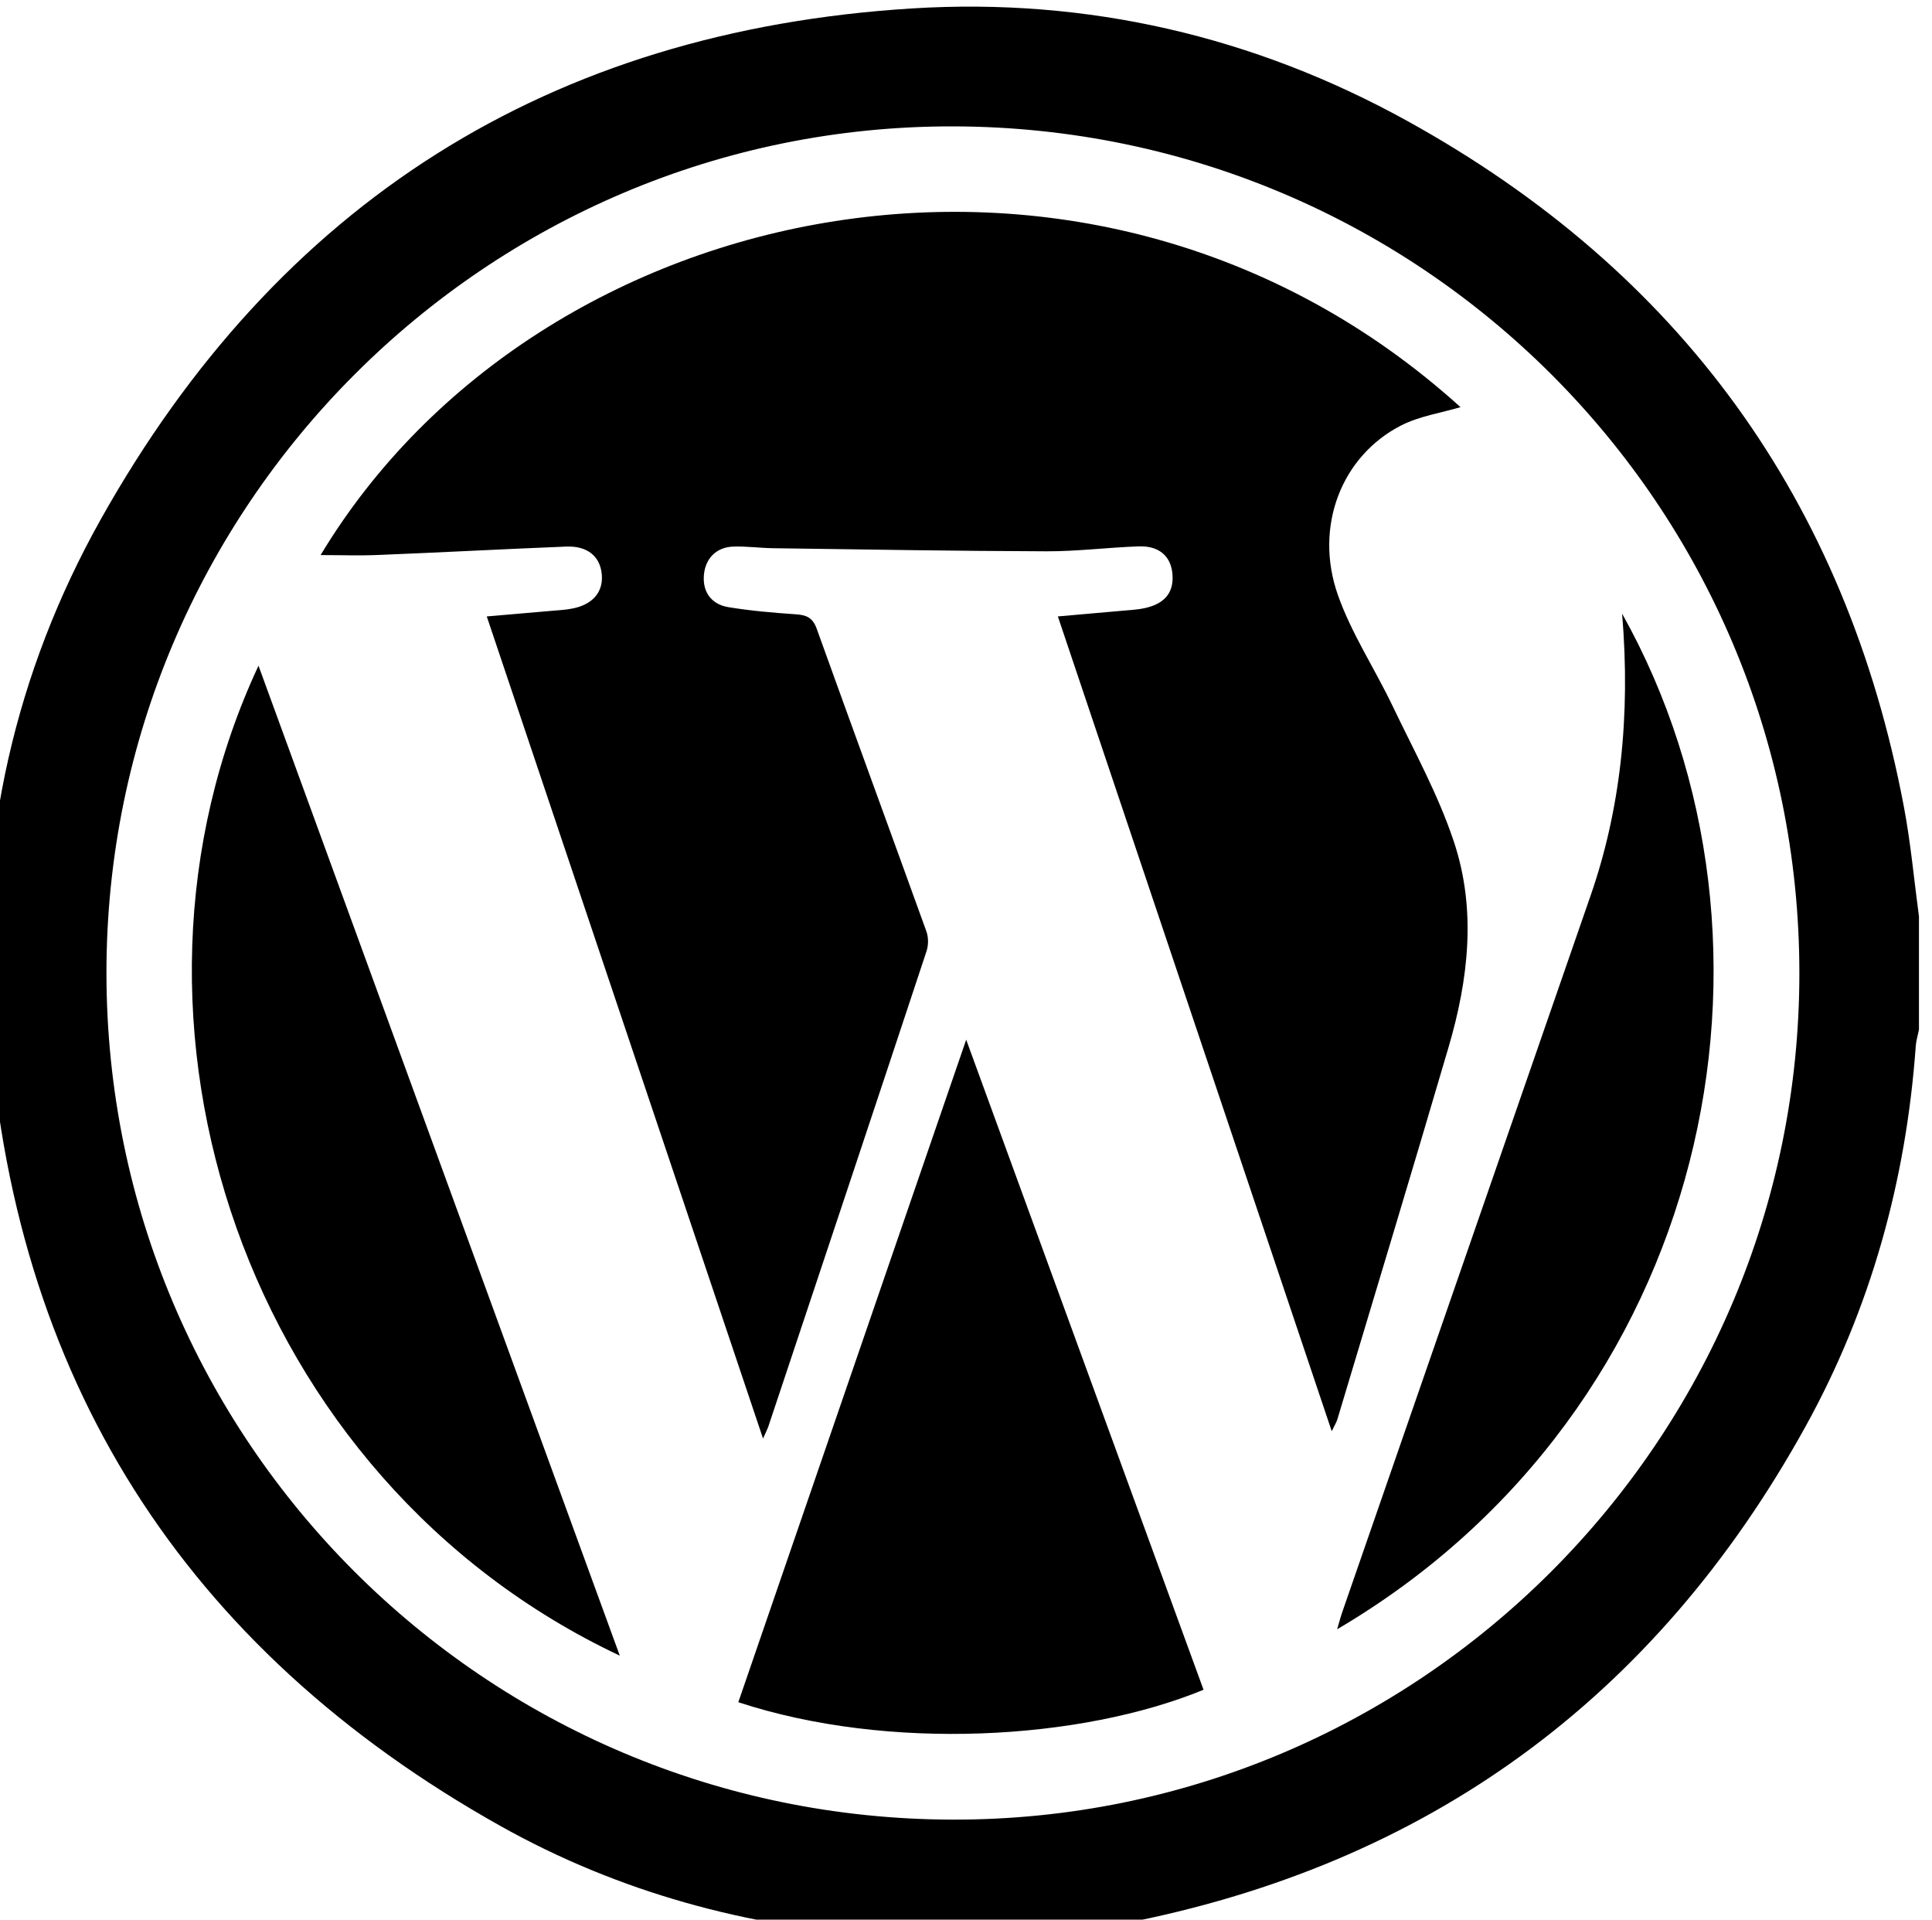
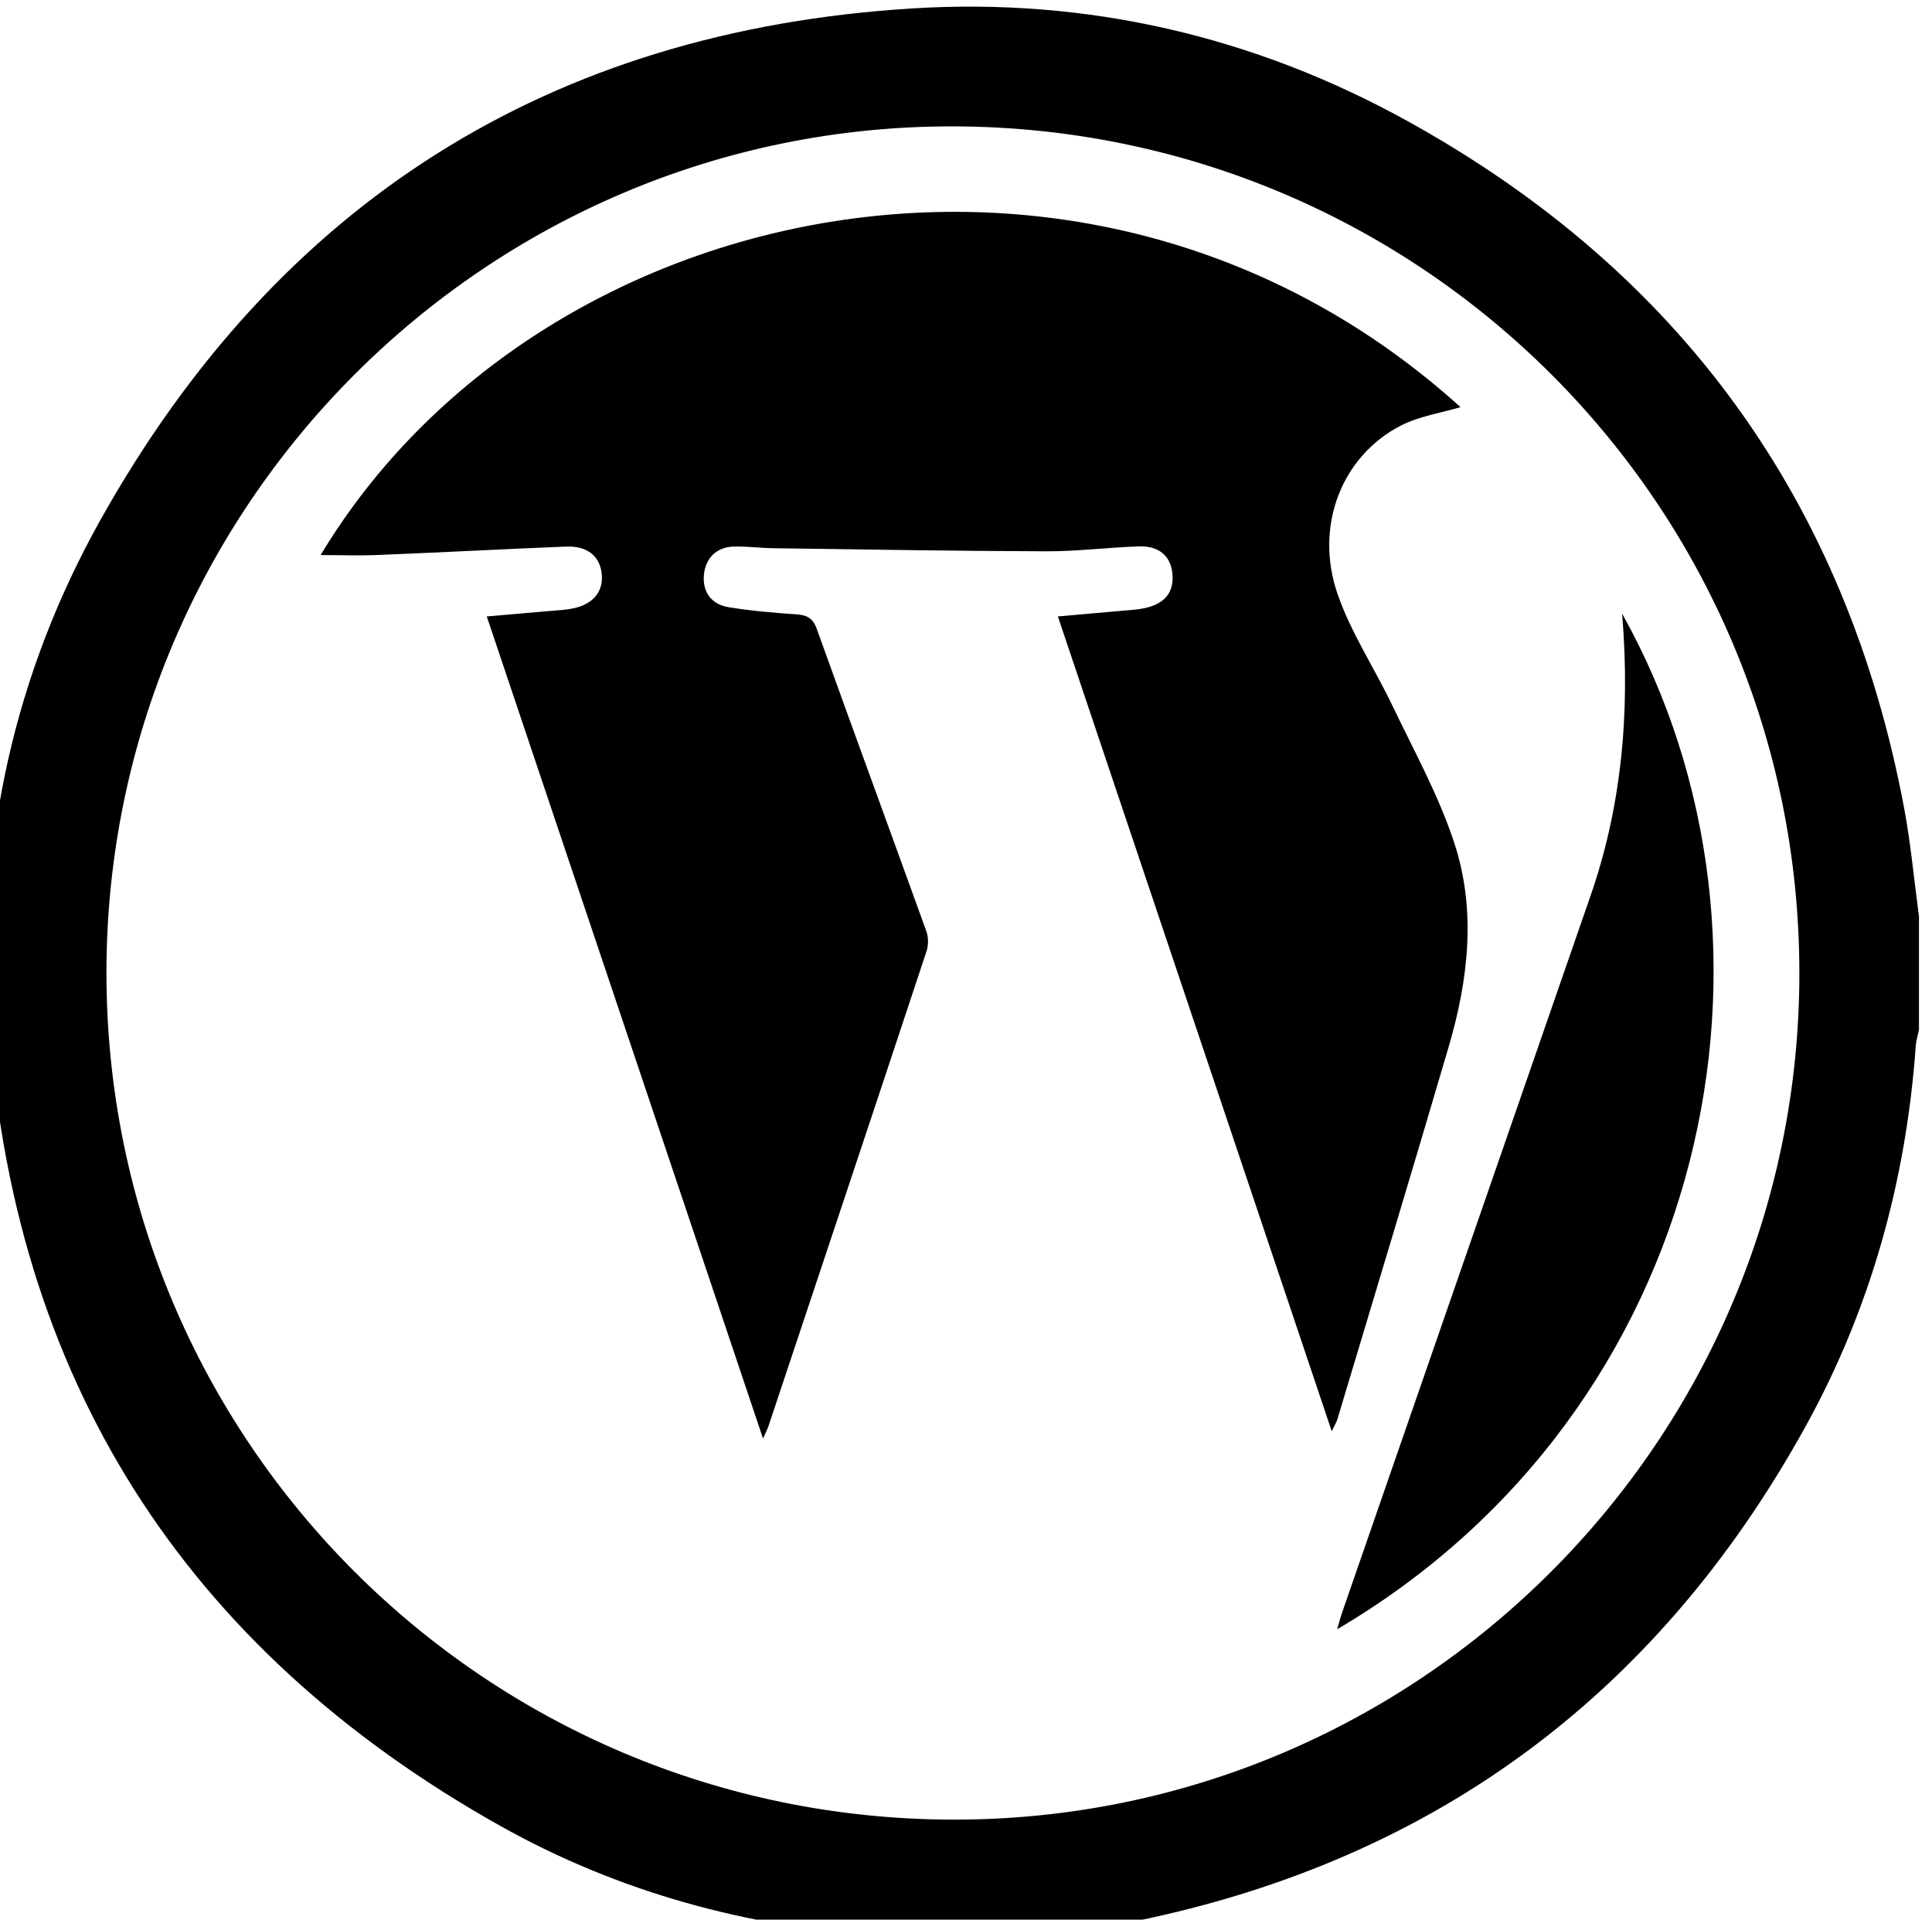
<svg xmlns="http://www.w3.org/2000/svg" version="1.1" id="Layer_1" x="0px" y="0px" viewBox="0 0 200 198.68" style="enable-background:new 0 0 200 198.68;" xml:space="preserve">
  <g>
    <path d="M104.5,200.71c-3.91,0-7.81,0-11.72,0c-0.5-0.11-1-0.29-1.51-0.32c-13.96-0.95-27.22-4.55-39.41-11.37   C19,170.62,1.12,142.49-1.2,104.88c-1.11-18.04,2.77-35.3,11.61-51.09C28.77,21,56.91,3.19,94.45,0.87   c18.11-1.12,35.38,2.88,51.27,11.67c28.16,15.57,45.38,39.26,51.37,70.96c0.71,3.75,1.05,7.57,1.56,11.35c0,3.91,0,7.81,0,11.72   c-0.11,0.56-0.29,1.12-0.33,1.68c-1,13.94-4.66,27.17-11.41,39.39c-15.56,28.16-39.18,45.41-70.84,51.49   C112.25,199.86,108.36,200.19,104.5,200.71z M186.27,100.69c-0.02-48.35-39.12-87.48-87.54-87.61   C50.42,12.96,11,52.34,11.02,100.72c0.02,48.35,39.12,87.48,87.54,87.61C146.87,188.46,186.29,149.07,186.27,100.69z" />
    <path d="M78.99,148.89c-9.61-28.6-19.07-56.72-28.6-85.09c2.39-0.21,4.5-0.38,6.61-0.57c0.78-0.07,1.56-0.1,2.32-0.26   c2.05-0.42,3.12-1.7,2.98-3.47c-0.15-1.89-1.45-3.01-3.67-2.93c-6.5,0.26-13,0.61-19.5,0.87c-1.95,0.08-3.9,0.01-5.94,0.01   c22.59-37.55,80.18-49.53,118-15.31c-2.03,0.6-4.24,0.93-6.12,1.88c-6.19,3.15-9.07,10.48-6.57,17.57c1.41,4,3.83,7.64,5.67,11.5   c2.21,4.62,4.71,9.15,6.32,13.98c2.37,7.06,1.53,14.29-0.54,21.33c-3.77,12.84-7.65,25.65-11.5,38.48   c-0.11,0.36-0.32,0.68-0.59,1.25c-9.47-28.18-18.87-56.13-28.35-84.33c2.27-0.2,4.37-0.38,6.47-0.57c0.84-0.08,1.69-0.11,2.52-0.29   c2.16-0.46,3.1-1.73,2.85-3.72c-0.22-1.72-1.42-2.74-3.47-2.67c-3.19,0.11-6.37,0.52-9.55,0.51c-9.43-0.03-18.86-0.19-28.29-0.32   c-1.37-0.02-2.73-0.21-4.09-0.17c-1.78,0.05-2.92,1.2-3.08,2.92c-0.16,1.72,0.72,3.05,2.53,3.35c2.31,0.38,4.65,0.58,6.98,0.74   c1.09,0.07,1.75,0.34,2.16,1.48C88.3,75.52,92.13,85.95,95.9,96.4c0.22,0.61,0.22,1.41,0.02,2.03   c-5.43,16.41-10.91,32.81-16.38,49.21C79.44,147.92,79.3,148.19,78.99,148.89z" />
-     <path d="M76.43,176.18c7.81-22.7,15.62-45.41,23.59-68.57c8.29,22.71,16.43,44.99,24.57,67.28C111.93,180.1,92,181.29,76.43,176.18   z" />
-     <path d="M26.76,68.9c12.48,34.21,24.9,68.22,37.4,102.46C25.4,153.1,9.57,105.69,26.76,68.9z" />
    <path d="M167.92,63.51c19.14,34.17,9.25,82.34-29.5,105.12c0.24-0.82,0.39-1.39,0.59-1.95c8.55-24.68,17.1-49.35,25.66-74.02   C167.71,83.89,168.82,74.23,167.92,63.51z" />
  </g>
</svg>